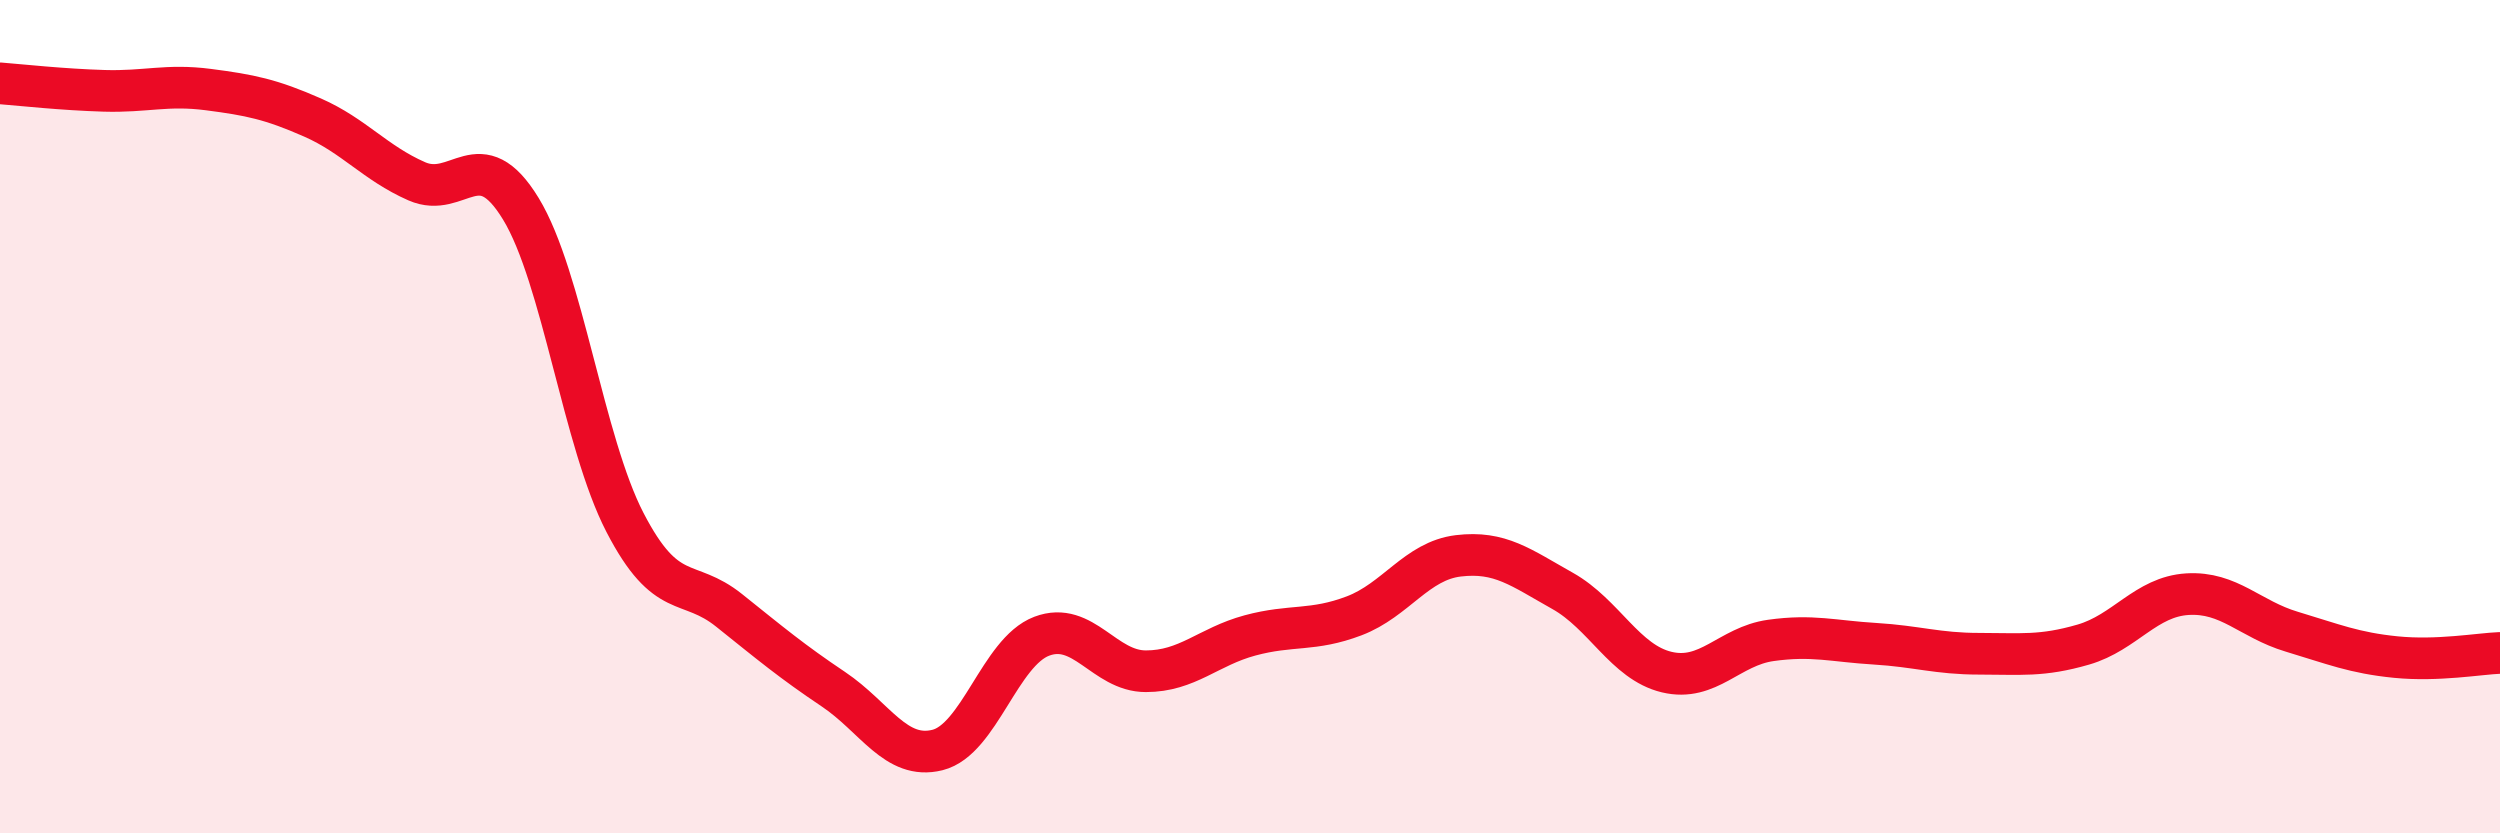
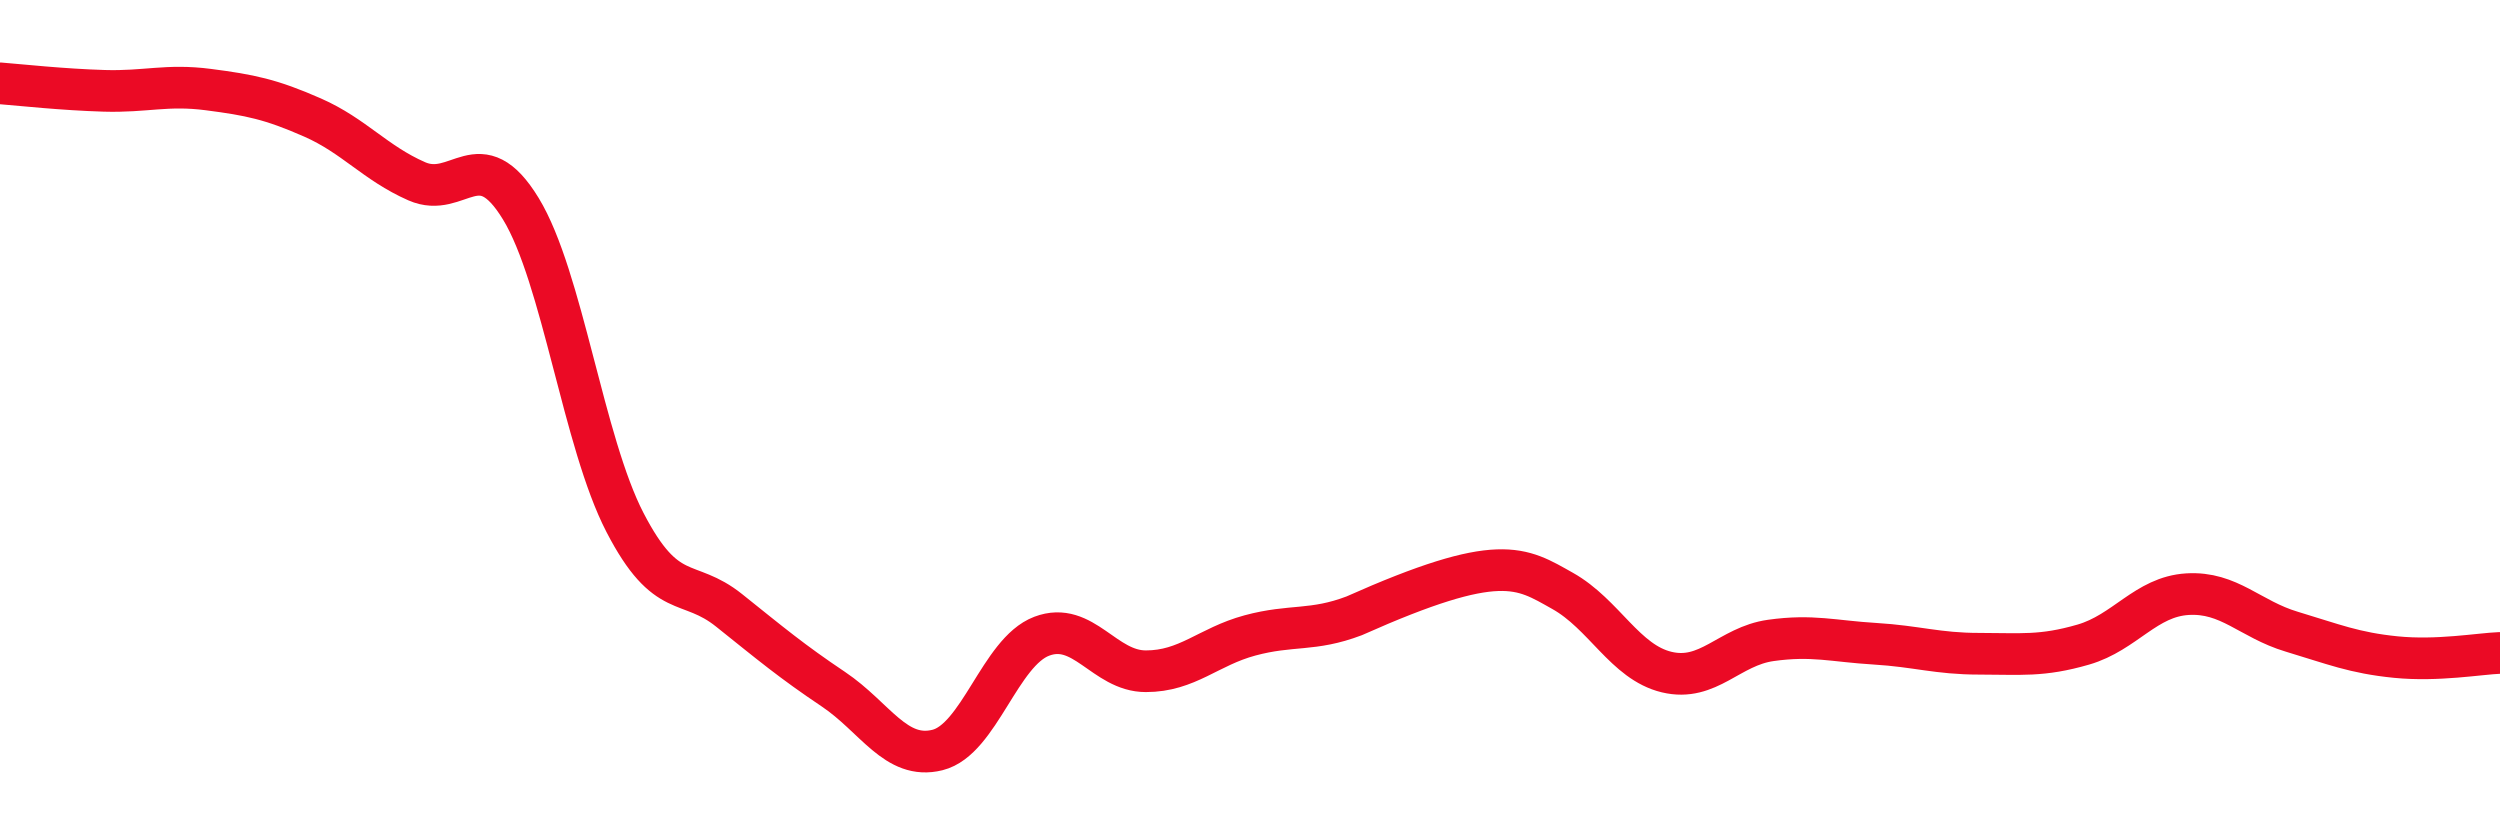
<svg xmlns="http://www.w3.org/2000/svg" width="60" height="20" viewBox="0 0 60 20">
-   <path d="M 0,2 C 0.5,2.04 1.5,2.15 2.5,2.18 C 3.5,2.21 4,2.02 5,2.15 C 6,2.28 6.5,2.38 7.5,2.82 C 8.5,3.26 9,3.91 10,4.35 C 11,4.79 11.5,3.37 12.5,5.01 C 13.5,6.65 14,10.61 15,12.54 C 16,14.47 16.5,13.85 17.5,14.65 C 18.5,15.45 19,15.87 20,16.54 C 21,17.21 21.5,18.25 22.5,18 C 23.5,17.75 24,15.65 25,15.27 C 26,14.89 26.5,16.11 27.5,16.11 C 28.5,16.11 29,15.52 30,15.25 C 31,14.98 31.5,15.16 32.5,14.78 C 33.5,14.4 34,13.46 35,13.34 C 36,13.22 36.5,13.62 37.5,14.18 C 38.5,14.74 39,15.89 40,16.13 C 41,16.37 41.5,15.51 42.5,15.37 C 43.5,15.23 44,15.39 45,15.45 C 46,15.51 46.5,15.69 47.5,15.69 C 48.5,15.69 49,15.76 50,15.47 C 51,15.18 51.5,14.32 52.5,14.26 C 53.5,14.2 54,14.86 55,15.16 C 56,15.46 56.5,15.67 57.5,15.77 C 58.5,15.87 59.5,15.69 60,15.67L60 20L0 20Z" fill="#EB0A25" opacity="0.1" stroke-linecap="round" stroke-linejoin="round" />
-   <path d="M 0,2 C 0.5,2.04 1.5,2.15 2.5,2.18 C 3.5,2.21 4,2.02 5,2.15 C 6,2.28 6.5,2.38 7.5,2.82 C 8.5,3.26 9,3.91 10,4.35 C 11,4.79 11.5,3.37 12.5,5.01 C 13.5,6.65 14,10.61 15,12.54 C 16,14.47 16.5,13.85 17.5,14.65 C 18.5,15.45 19,15.87 20,16.54 C 21,17.21 21.5,18.25 22.5,18 C 23.5,17.75 24,15.65 25,15.27 C 26,14.89 26.5,16.11 27.5,16.11 C 28.5,16.11 29,15.52 30,15.25 C 31,14.98 31.5,15.16 32.5,14.78 C 33.5,14.4 34,13.46 35,13.34 C 36,13.22 36.5,13.62 37.5,14.18 C 38.5,14.74 39,15.89 40,16.13 C 41,16.37 41.5,15.51 42.5,15.37 C 43.5,15.23 44,15.39 45,15.45 C 46,15.51 46.5,15.69 47.5,15.69 C 48.5,15.69 49,15.76 50,15.47 C 51,15.18 51.5,14.32 52.5,14.26 C 53.5,14.2 54,14.86 55,15.16 C 56,15.46 56.5,15.67 57.5,15.77 C 58.5,15.87 59.5,15.69 60,15.67" stroke="#EB0A25" stroke-width="1" fill="none" stroke-linecap="round" stroke-linejoin="round" />
+   <path d="M 0,2 C 0.5,2.04 1.5,2.15 2.5,2.18 C 3.5,2.21 4,2.02 5,2.15 C 6,2.28 6.5,2.38 7.5,2.82 C 8.5,3.26 9,3.91 10,4.35 C 11,4.79 11.5,3.37 12.5,5.01 C 13.5,6.65 14,10.61 15,12.54 C 16,14.47 16.5,13.85 17.5,14.65 C 18.5,15.45 19,15.87 20,16.54 C 21,17.21 21.5,18.25 22.5,18 C 23.5,17.75 24,15.65 25,15.27 C 26,14.89 26.5,16.11 27.5,16.11 C 28.5,16.11 29,15.52 30,15.25 C 31,14.98 31.5,15.16 32.5,14.78 C 36,13.22 36.5,13.62 37.5,14.18 C 38.5,14.74 39,15.89 40,16.13 C 41,16.37 41.5,15.51 42.5,15.37 C 43.5,15.23 44,15.39 45,15.45 C 46,15.51 46.5,15.69 47.5,15.69 C 48.5,15.69 49,15.76 50,15.47 C 51,15.18 51.5,14.32 52.5,14.26 C 53.5,14.2 54,14.86 55,15.16 C 56,15.46 56.5,15.67 57.5,15.77 C 58.5,15.87 59.5,15.69 60,15.67" stroke="#EB0A25" stroke-width="1" fill="none" stroke-linecap="round" stroke-linejoin="round" />
</svg>